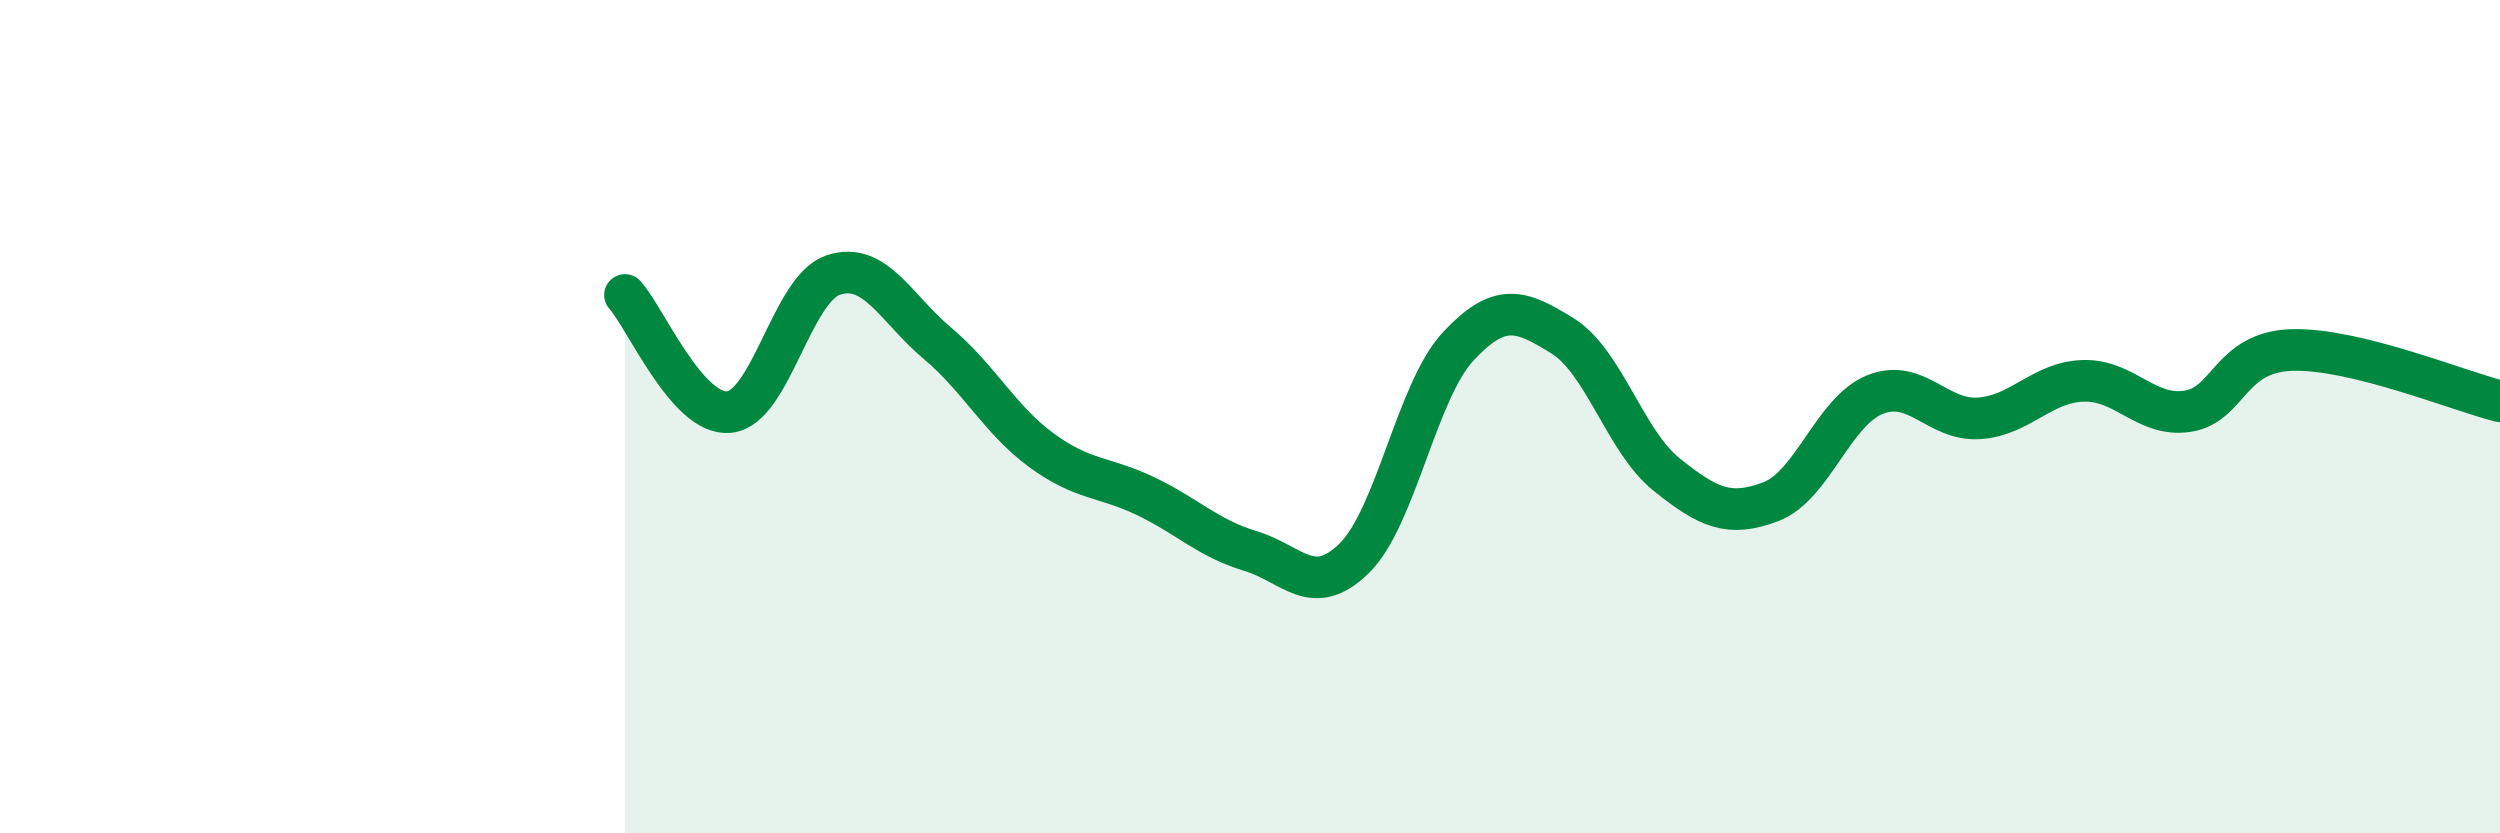
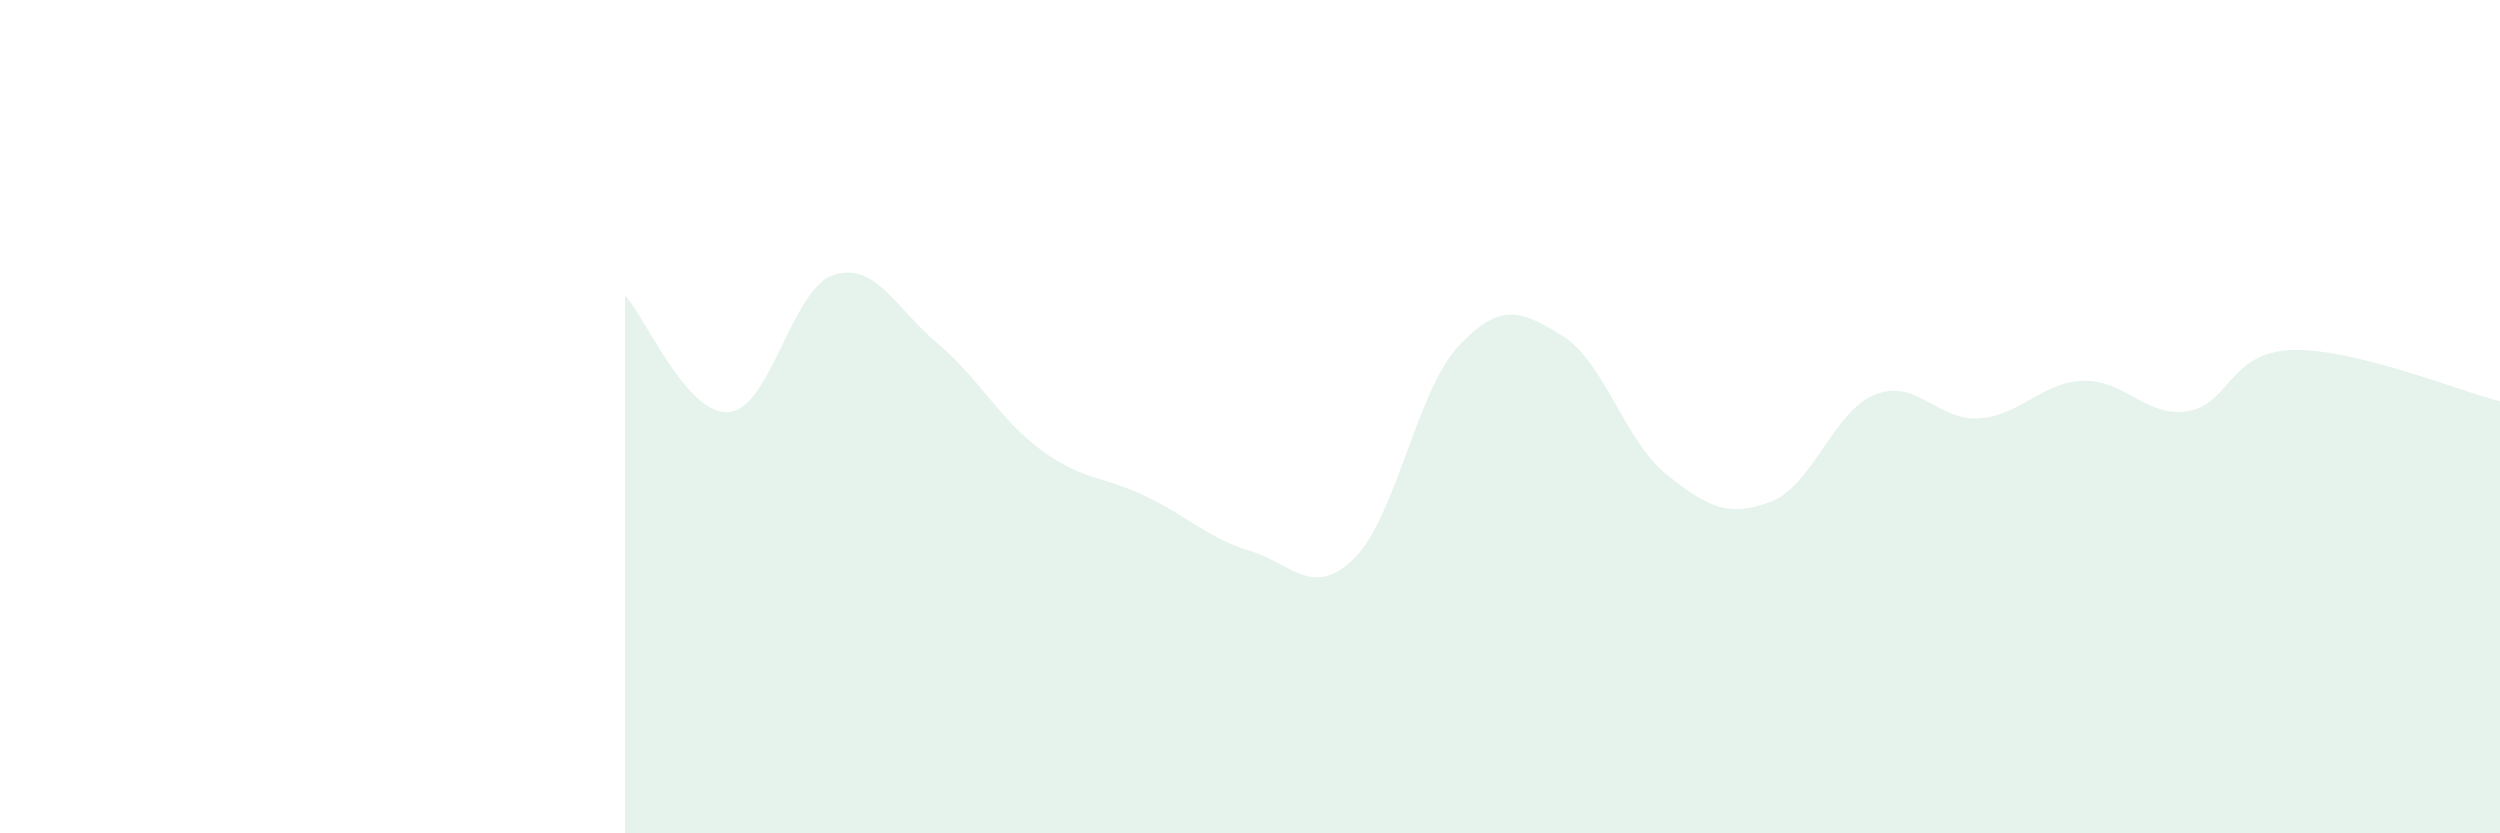
<svg xmlns="http://www.w3.org/2000/svg" width="60" height="20" viewBox="0 0 60 20">
  <path d="M 15,7.08 C 15.5,7.64 16.5,9.99 17.5,9.89 C 18.5,9.79 19,6.93 20,6.6 C 21,6.27 21.5,7.4 22.5,8.24 C 23.5,9.08 24,10.08 25,10.81 C 26,11.54 26.5,11.43 27.5,11.91 C 28.5,12.39 29,12.92 30,13.22 C 31,13.52 31.5,14.38 32.5,13.4 C 33.5,12.42 34,9.38 35,8.31 C 36,7.24 36.5,7.44 37.5,8.06 C 38.5,8.68 39,10.59 40,11.39 C 41,12.19 41.5,12.42 42.5,12.04 C 43.5,11.66 44,9.87 45,9.47 C 46,9.07 46.5,10.11 47.5,10.04 C 48.5,9.97 49,9.17 50,9.14 C 51,9.11 51.5,10.02 52.5,9.87 C 53.5,9.72 53.5,8.45 55,8.4 C 56.5,8.35 59,9.38 60,9.63L60 20L15 20Z" fill="#008740" opacity="0.1" stroke-linecap="round" stroke-linejoin="round" />
-   <path d="M 15,7.08 C 15.5,7.64 16.5,9.99 17.5,9.89 C 18.5,9.79 19,6.93 20,6.6 C 21,6.27 21.5,7.4 22.5,8.24 C 23.5,9.08 24,10.08 25,10.81 C 26,11.54 26.5,11.43 27.5,11.91 C 28.5,12.39 29,12.92 30,13.22 C 31,13.52 31.5,14.38 32.5,13.4 C 33.5,12.42 34,9.38 35,8.31 C 36,7.24 36.5,7.44 37.5,8.06 C 38.5,8.68 39,10.59 40,11.39 C 41,12.19 41.5,12.42 42.5,12.04 C 43.5,11.66 44,9.87 45,9.47 C 46,9.07 46.5,10.11 47.5,10.04 C 48.5,9.97 49,9.17 50,9.14 C 51,9.11 51.5,10.02 52.5,9.87 C 53.5,9.72 53.5,8.45 55,8.4 C 56.5,8.35 59,9.38 60,9.63" stroke="#008740" stroke-width="1" fill="none" stroke-linecap="round" stroke-linejoin="round" />
</svg>